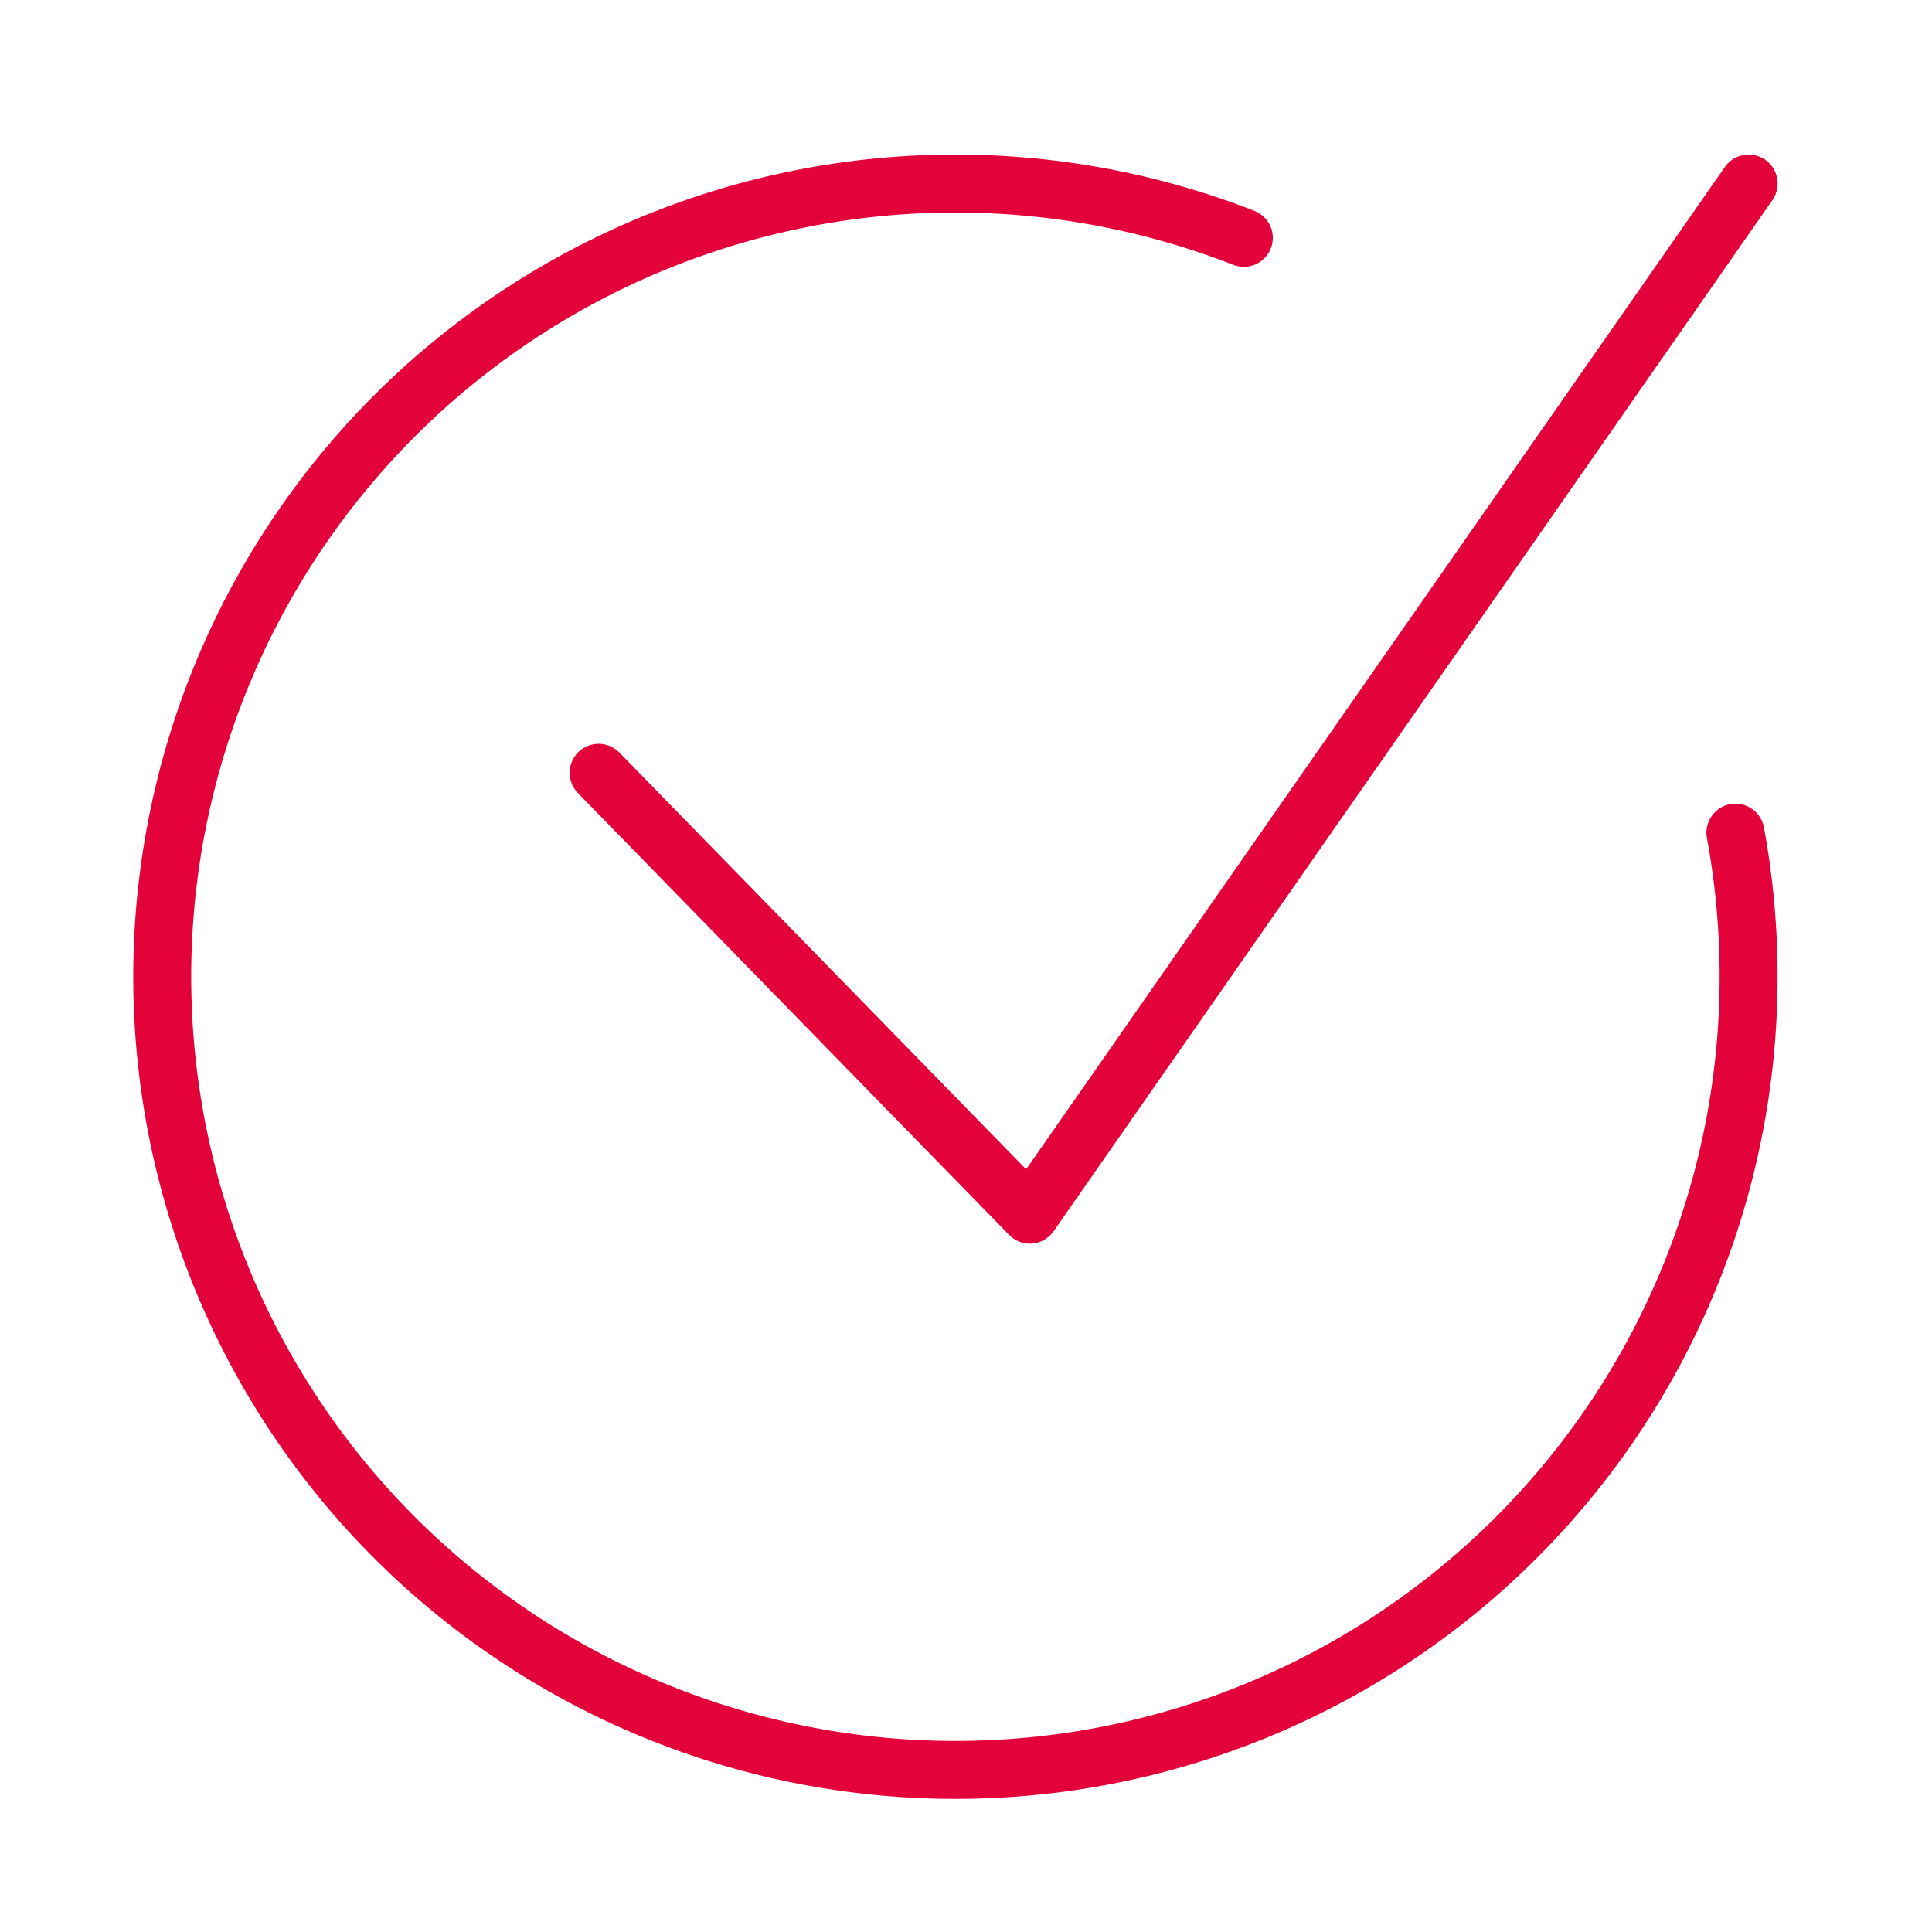
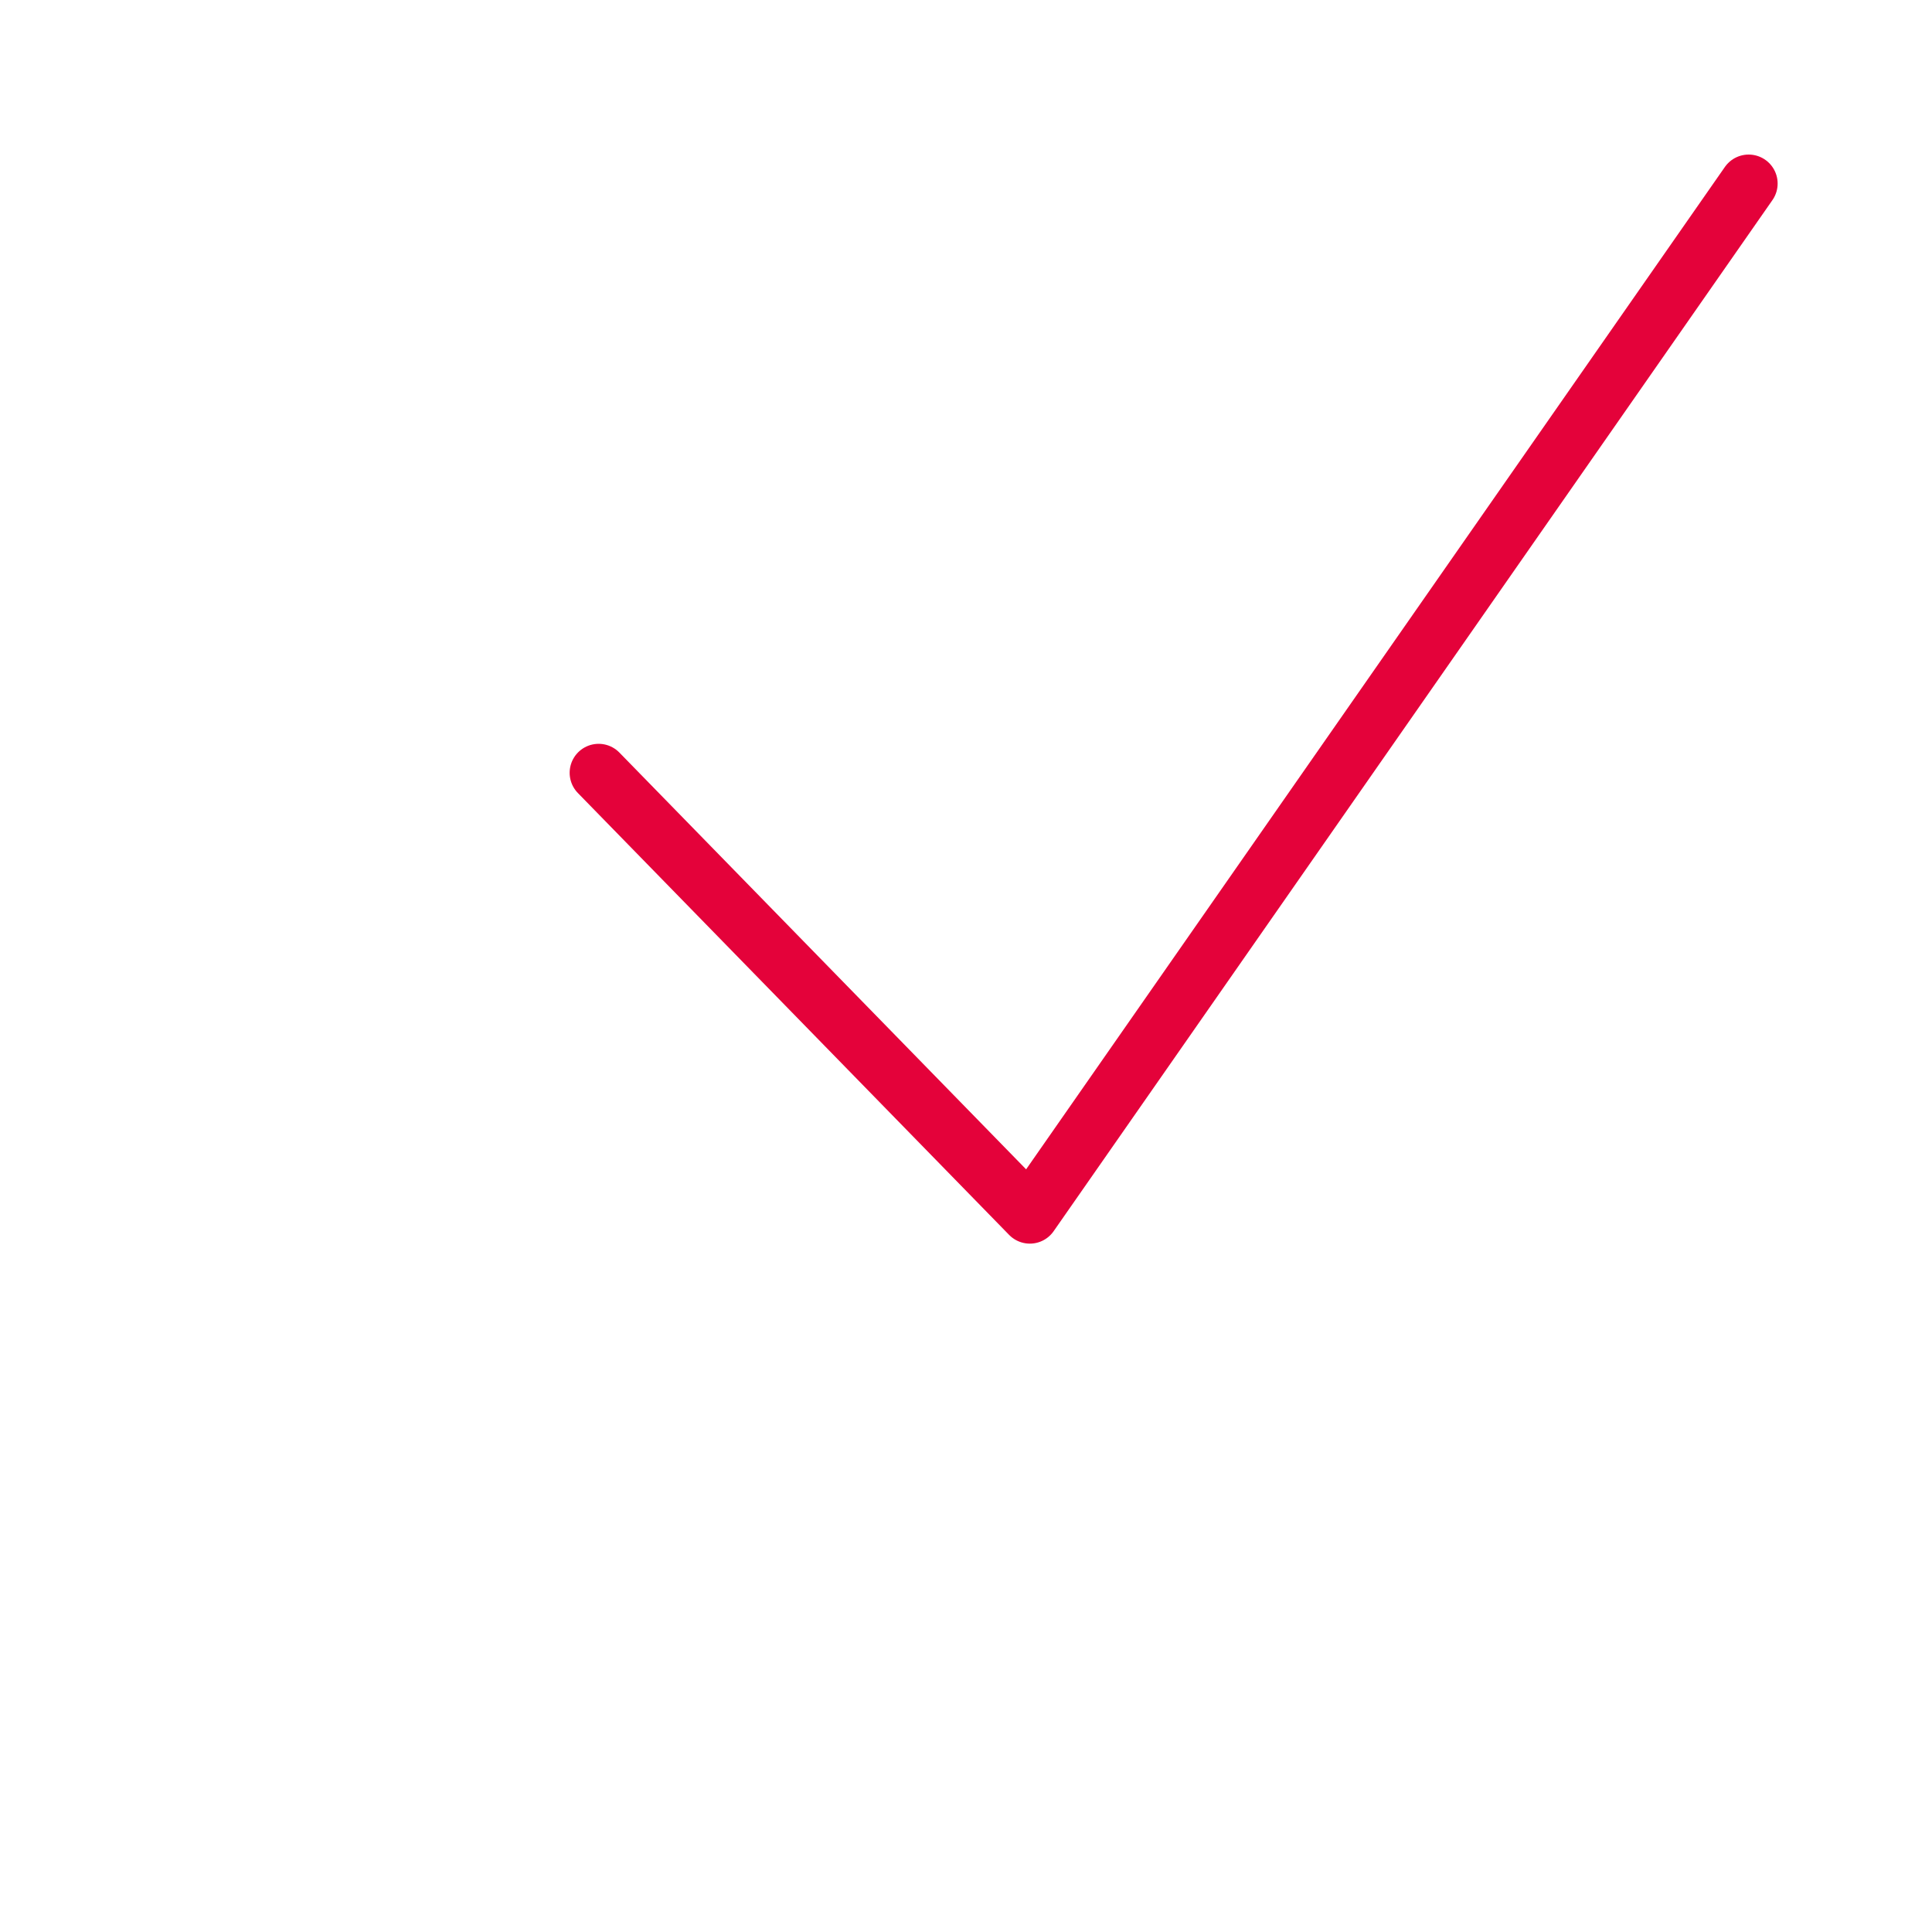
<svg xmlns="http://www.w3.org/2000/svg" viewBox="0 0 200 200">
  <g fill="none" stroke="#e4023a" stroke-linecap="round" stroke-linejoin="round" stroke-width="6">
    <path d="m61.97 80 44.64 45.74 74.41-106.74" />
-     <path d="m128.76 24.62a82.11 82.11 0 1 0 50.89 61.58" />
  </g>
</svg>